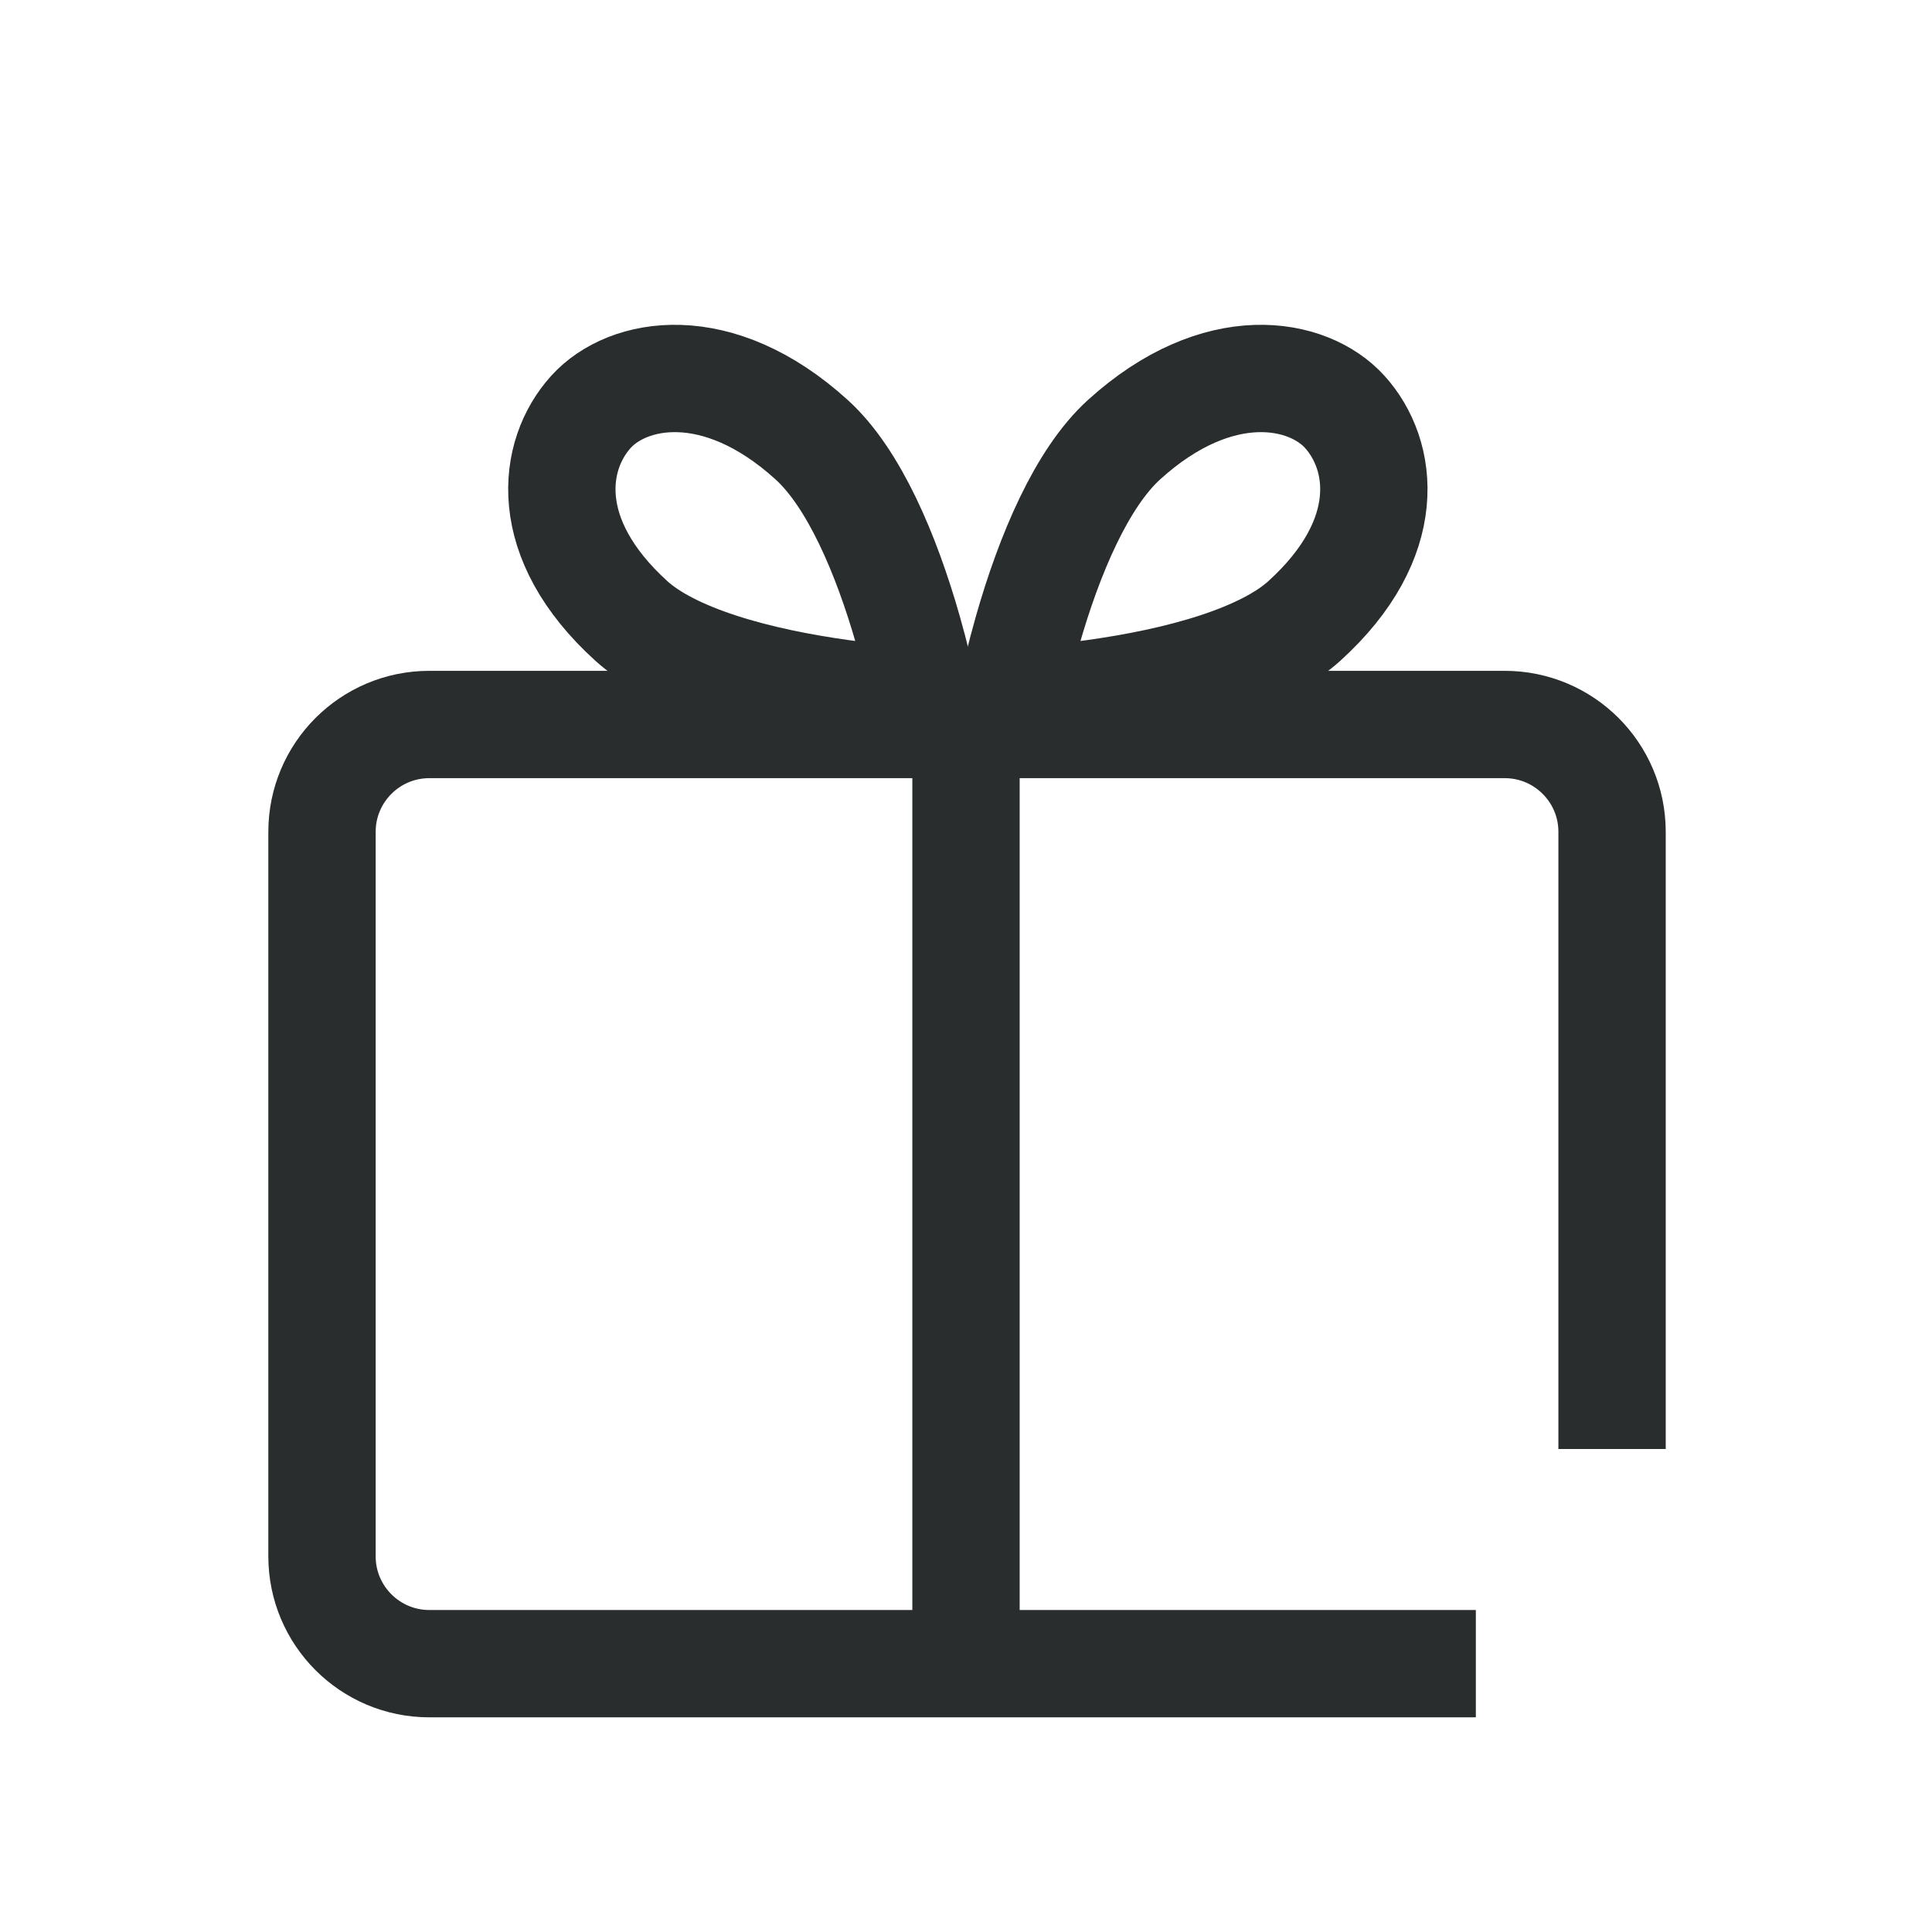
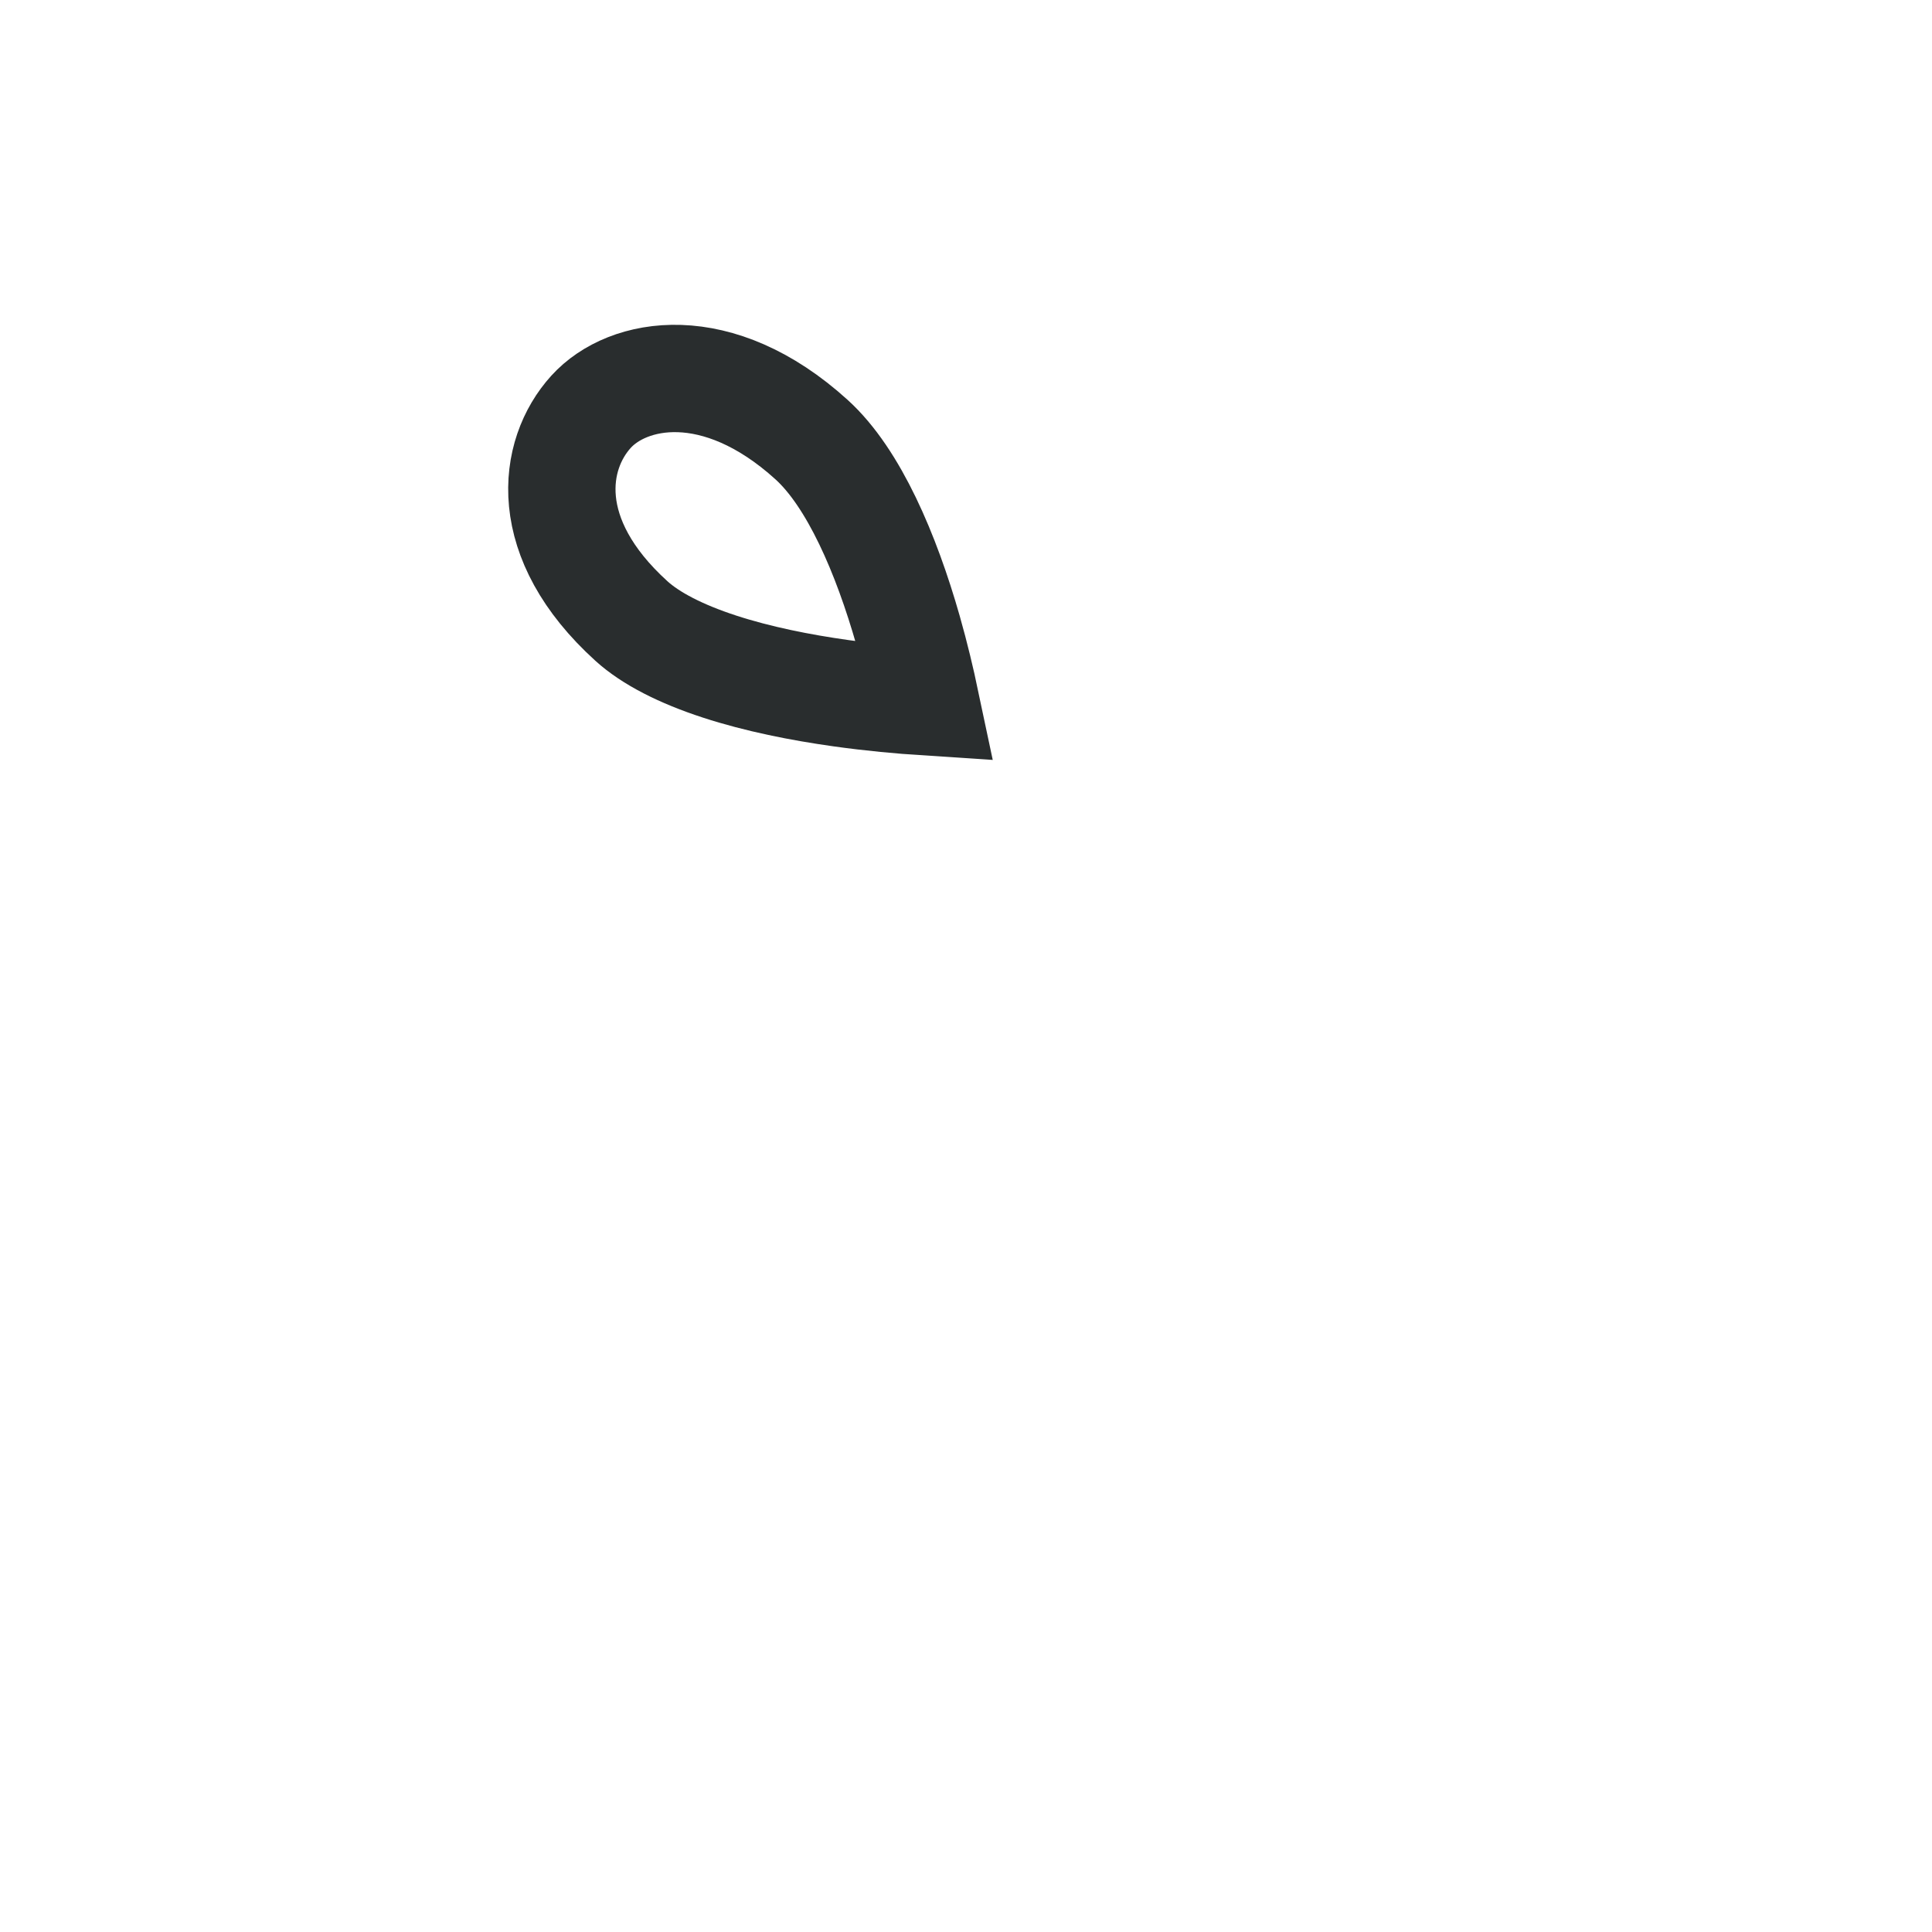
<svg xmlns="http://www.w3.org/2000/svg" width="72" height="72" viewBox="0 0 72 72" fill="none">
  <path d="M34.495 26.153C33.589 26.094 32.499 25.996 31.342 25.834C29.826 25.622 28.239 25.306 26.819 24.843C25.374 24.372 24.249 23.795 23.532 23.144C20.133 20.062 20.576 16.945 22.026 15.346C23.387 13.845 26.734 13.199 30.245 16.384C31.823 17.814 33.03 20.653 33.842 23.501C34.116 24.464 34.331 25.376 34.495 26.153Z" stroke="#292D2E" stroke-width="4" />
-   <path d="M37.643 26.153C38.548 26.094 39.639 25.996 40.796 25.834C42.312 25.622 43.899 25.306 45.319 24.843C46.763 24.372 47.889 23.795 48.606 23.144C52.005 20.062 51.562 16.945 50.112 15.346C48.751 13.845 45.404 13.199 41.892 16.384C40.315 17.814 39.108 20.653 38.296 23.501C38.022 24.464 37.806 25.376 37.643 26.153Z" stroke="#292D2E" stroke-width="4" />
-   <path d="M36 63V27" stroke="#292D2E" stroke-width="4" />
-   <path d="M55 62L16 62C13.791 62 12 60.209 12 58L12 31C12 28.791 13.791 27 16 27L56.077 27C58.286 27 60.077 28.791 60.077 31L60.077 54" stroke="#292D2E" stroke-width="4" />
</svg>